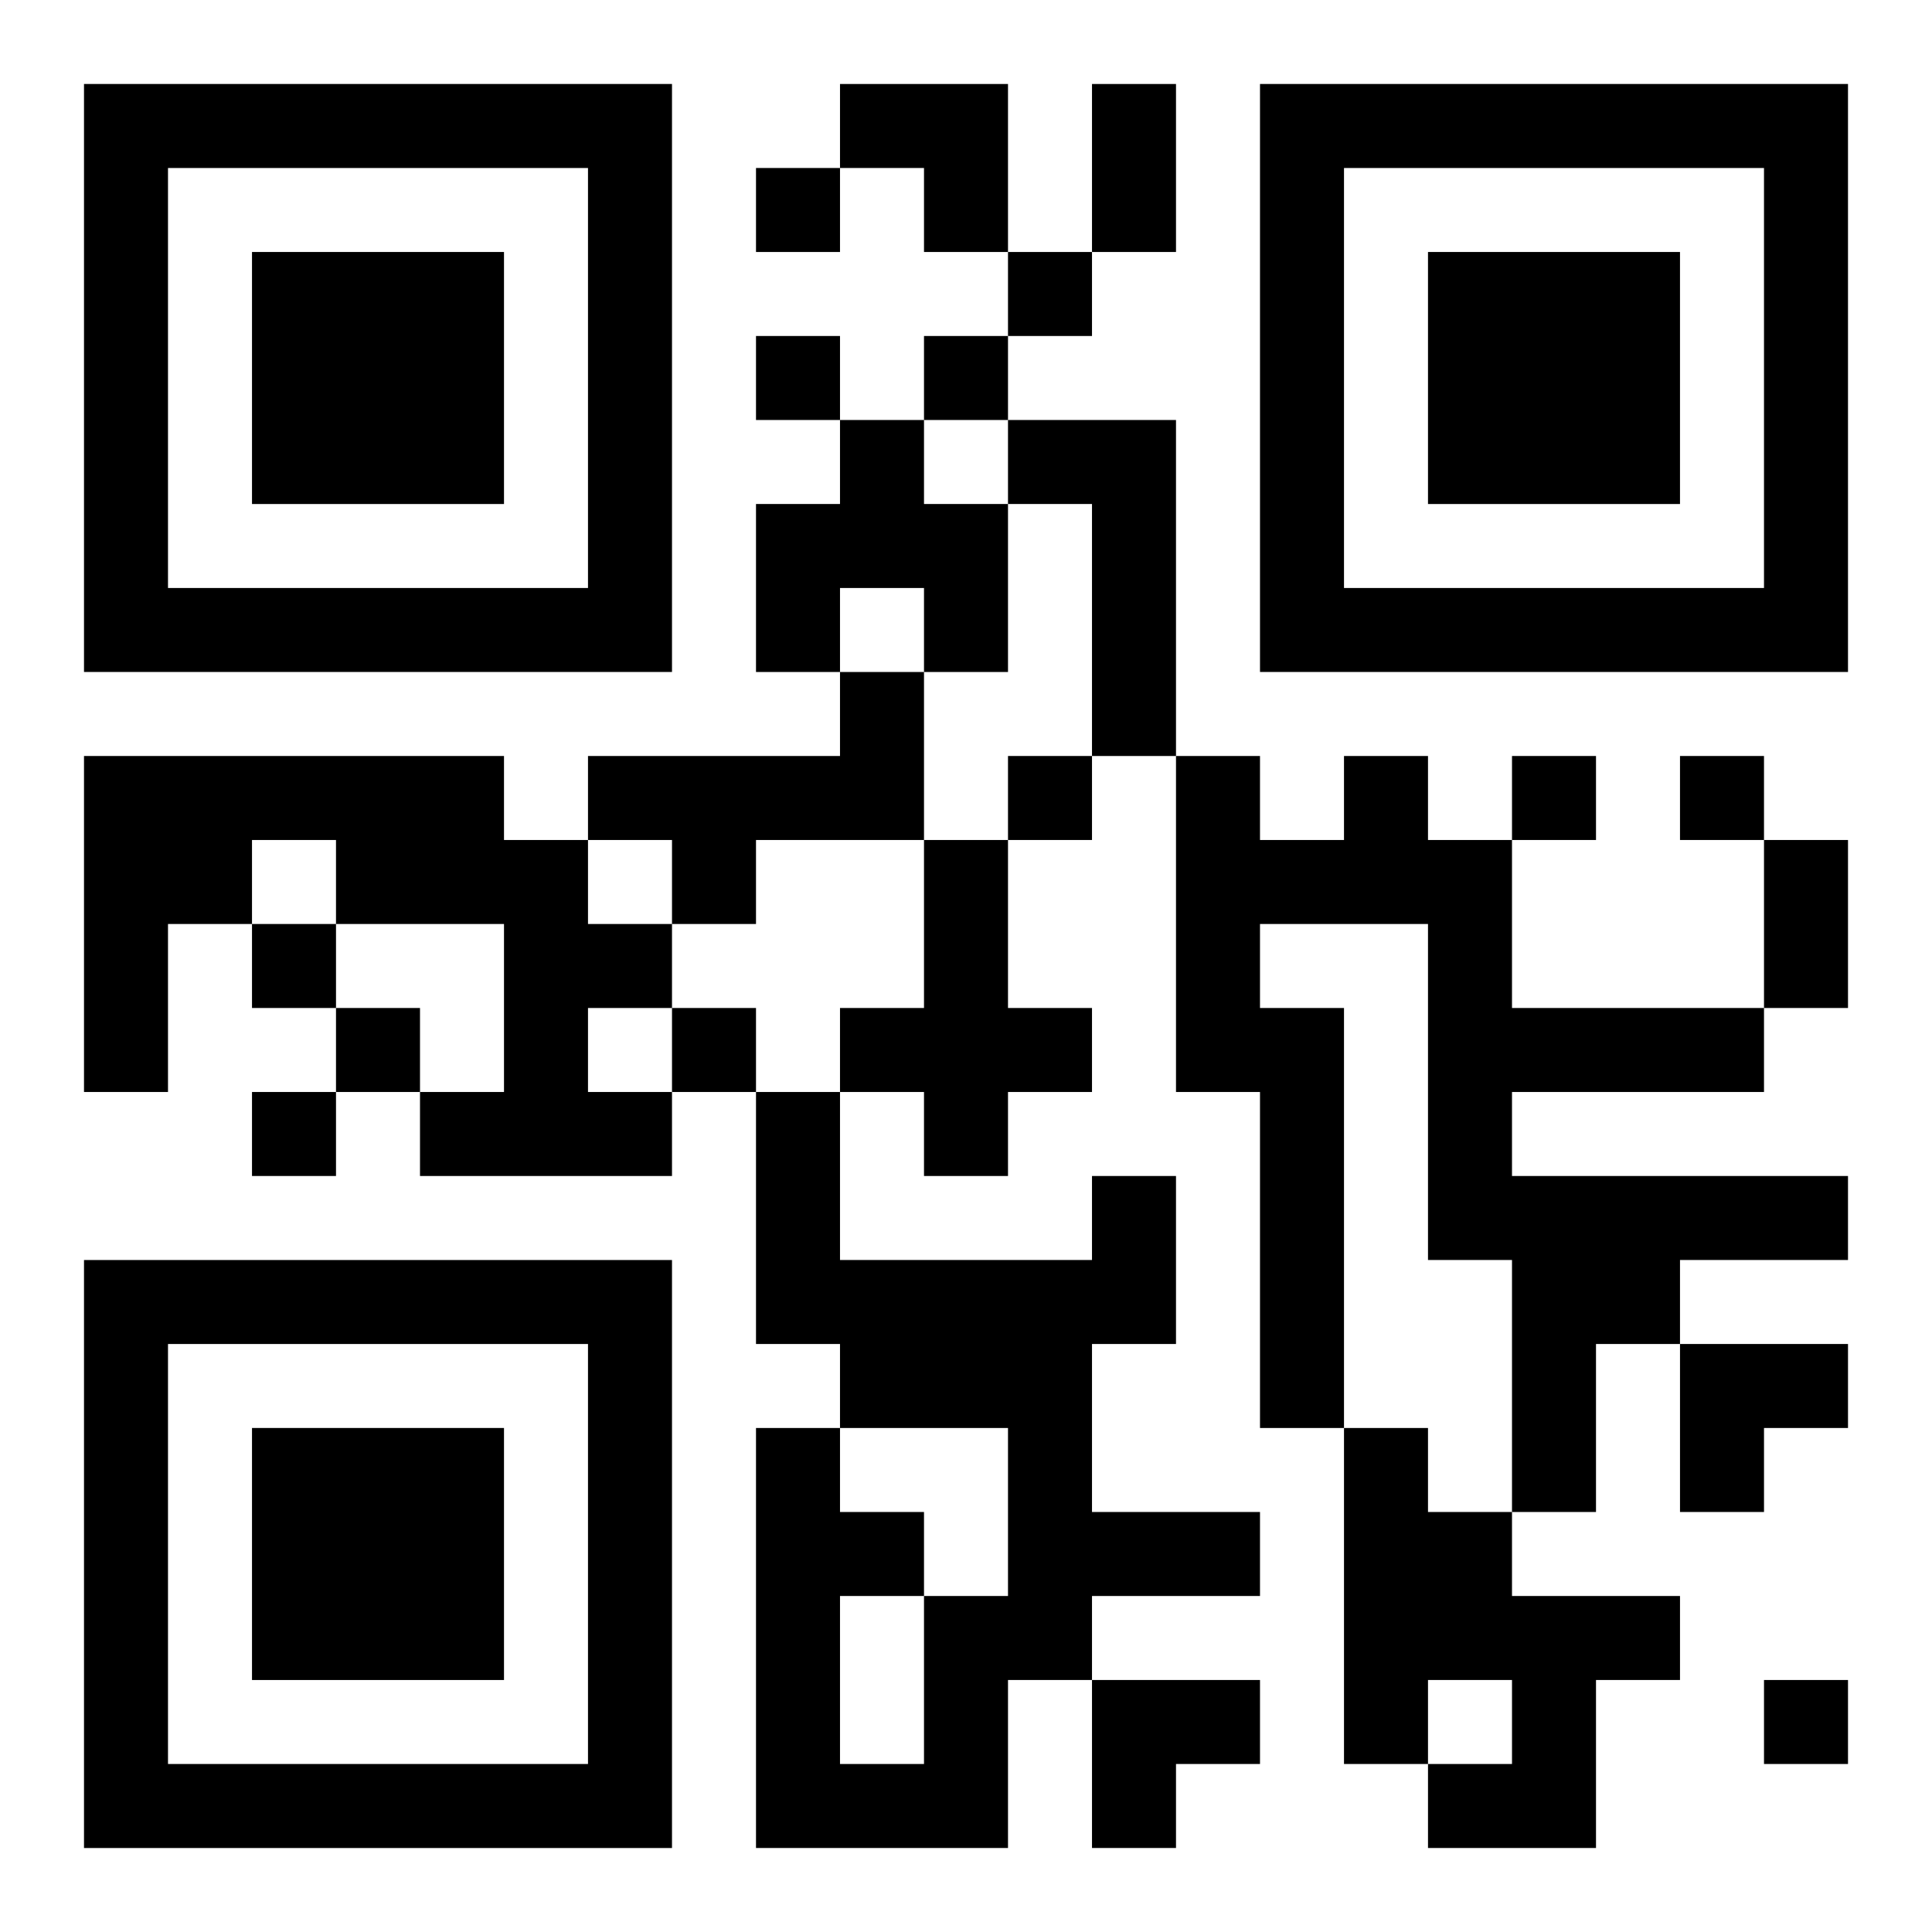
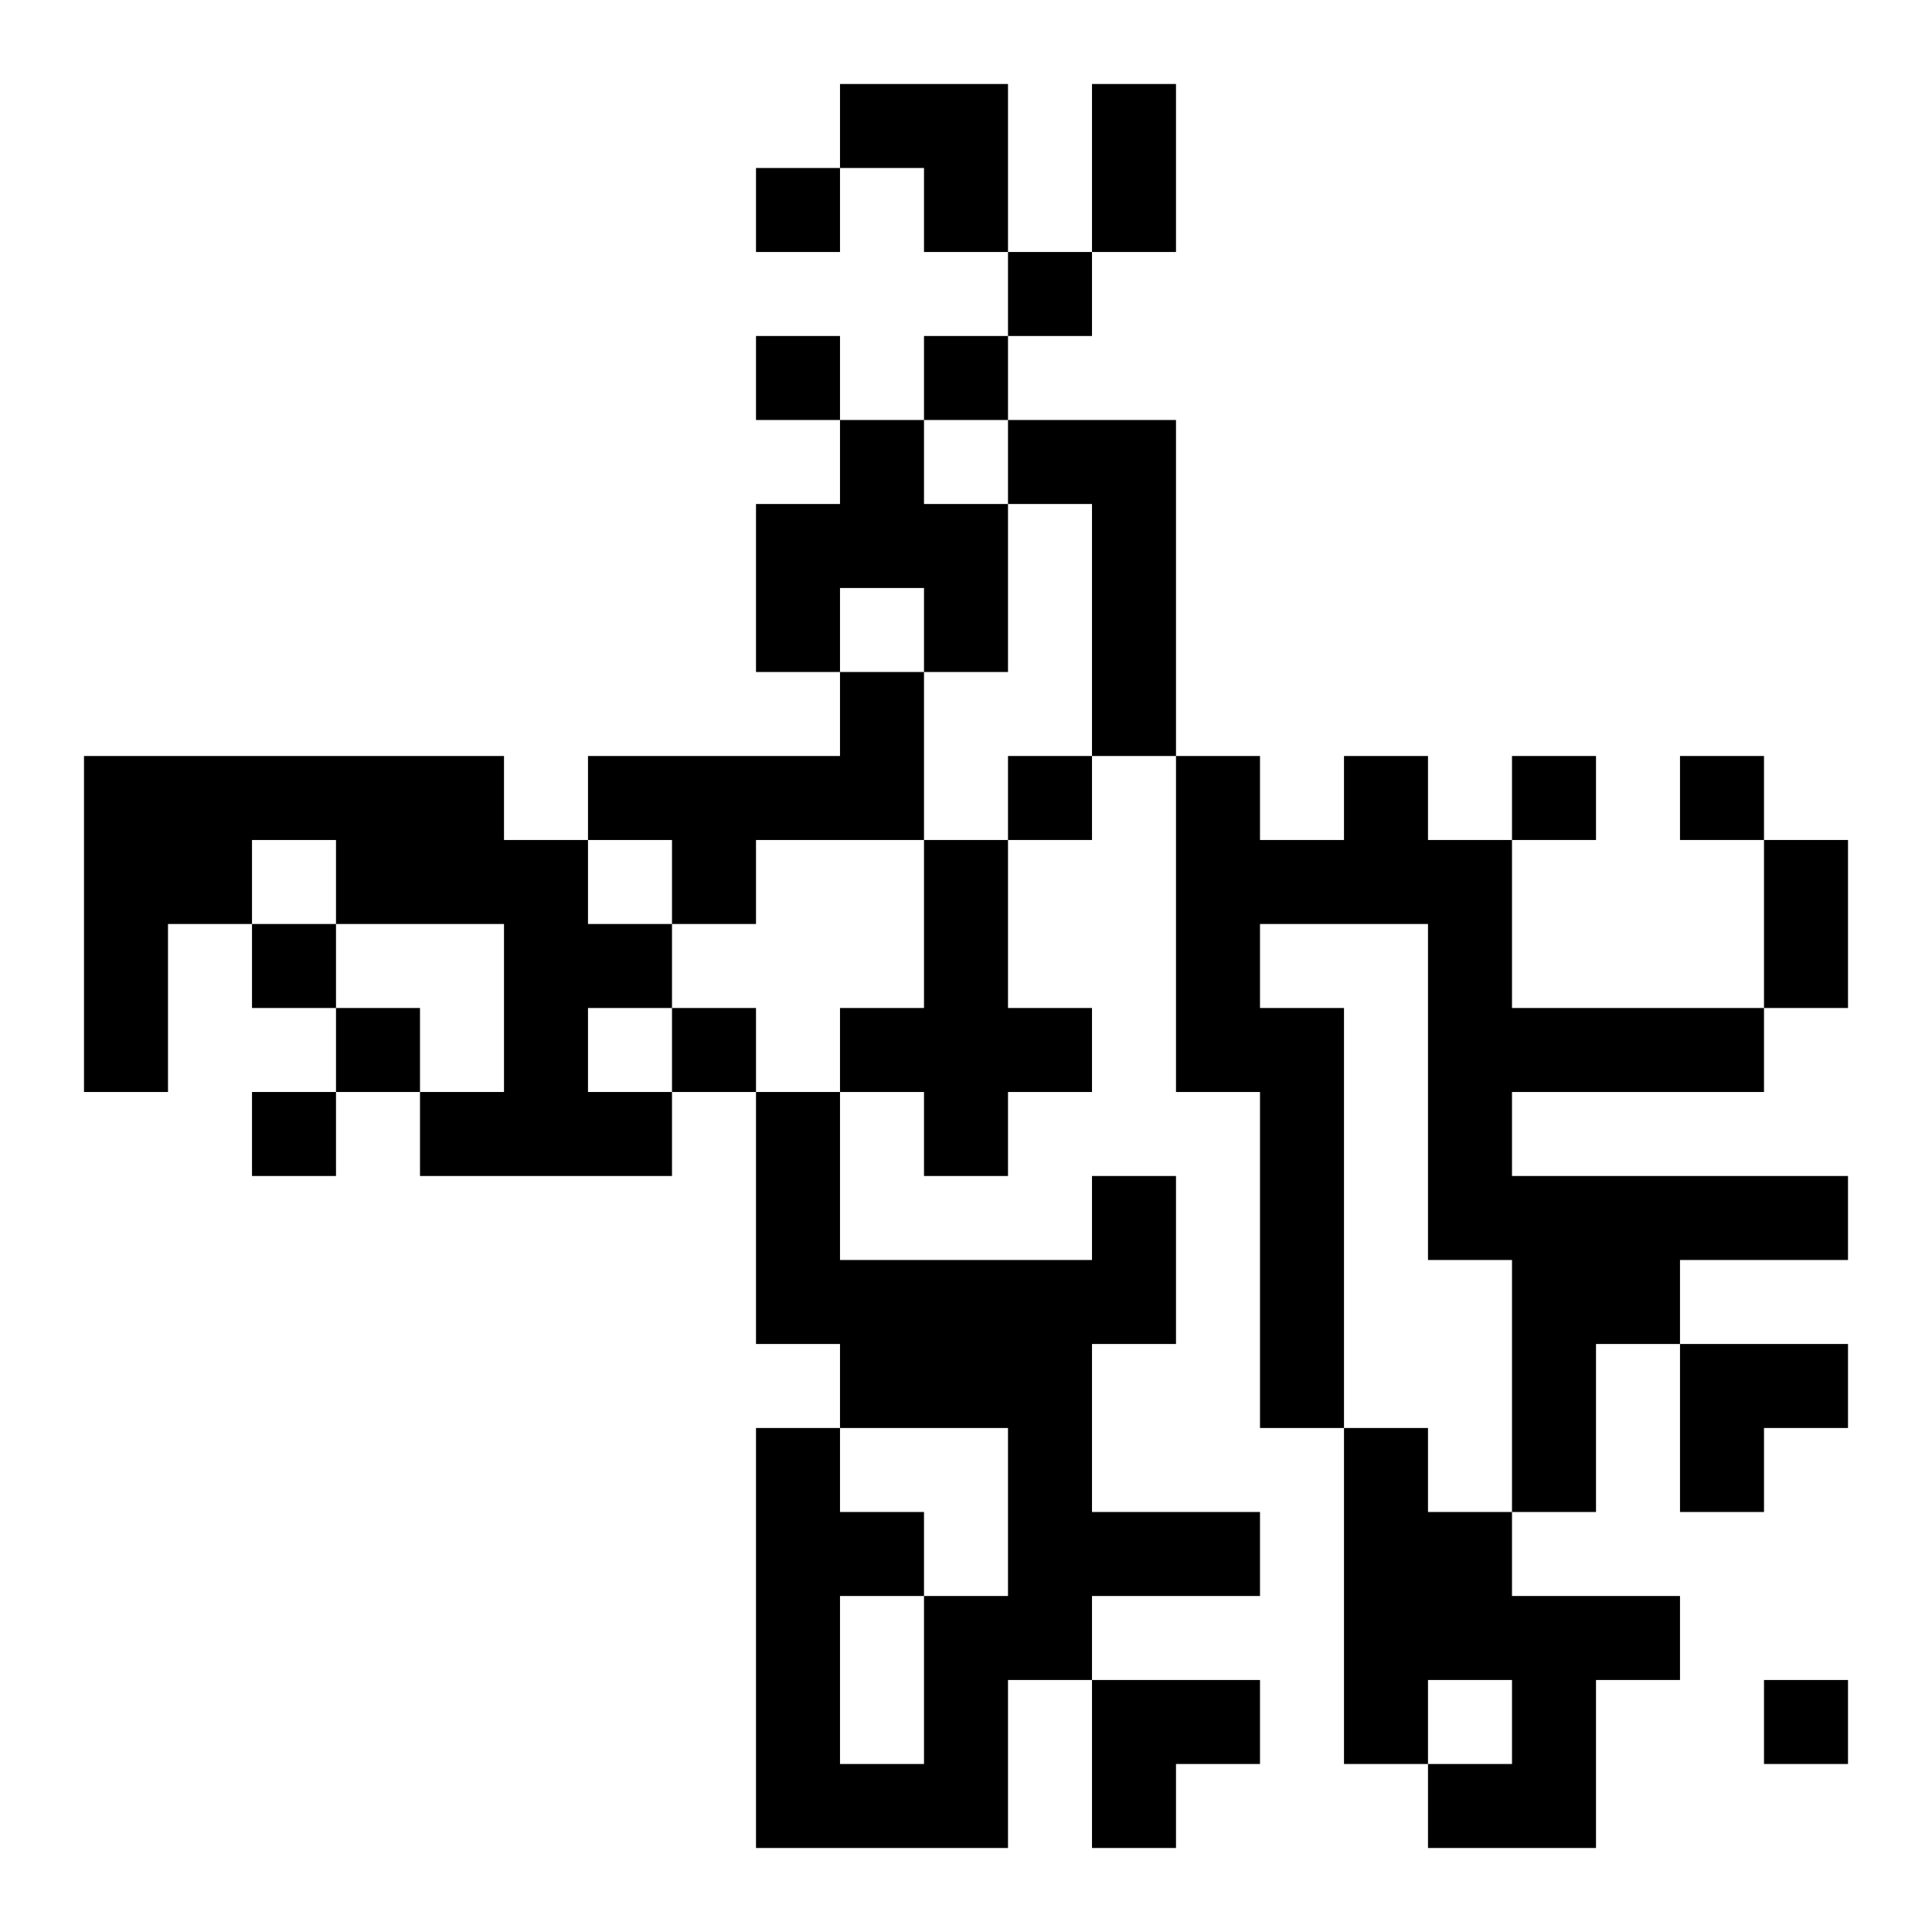
<svg xmlns="http://www.w3.org/2000/svg" xmlns:xlink="http://www.w3.org/1999/xlink" width="250" height="250" baseProfile="full" version="1.1" viewBox="-1 -1 23 23">
  <symbol id="a">
-     <path d="m0 7v7h7v-7h-7zm1 1h5v5h-5v-5zm1 1v3h3v-3h-3z" />
-   </symbol>
+     </symbol>
  <use y="-7" xlink:href="#a" />
  <use y="7" xlink:href="#a" />
  <use x="14" y="-7" xlink:href="#a" />
  <path d="m9 4h1v1h1v2h-1v-1h-1v1h-1v-2h1v-1m2 0h2v4h-1v-3h-1v-1m-2 3h1v2h-2v1h-1v-1h-1v-1h3v-1m-9 1h5v1h1v1h1v1h-1v1h1v1h-3v-1h1v-2h-2v-1h-1v1h-1v2h-1v-4m15 0h1v1h1v2h3v1h-3v1h4v1h-2v1h-1v2h-1v-3h-1v-4h-2v1h1v5h-1v-4h-1v-4h1v1h1v-1m-5 1h1v2h1v1h-1v1h-1v-1h-1v-1h1v-2m2 4h1v2h-1v2h2v1h-2v1h-1v2h-3v-5h1v1h1v1h1v-2h-2v-1h-1v-3h1v2h3v-1m-3 5v2h1v-2h-1m6-2h1v1h1v1h2v1h-1v2h-2v-1h1v-1h-1v1h-1v-4m-7-15v1h1v-1h-1m3 1v1h1v-1h-1m-3 1v1h1v-1h-1m2 0v1h1v-1h-1m1 5v1h1v-1h-1m6 0v1h1v-1h-1m2 0v1h1v-1h-1m-17 2v1h1v-1h-1m1 1v1h1v-1h-1m4 0v1h1v-1h-1m-5 1v1h1v-1h-1m18 7v1h1v-1h-1m-8-19h1v2h-1v-2m8 9h1v2h-1v-2m-11-9h2v2h-1v-1h-1zm10 15h2v1h-1v1h-1zm-7 4h2v1h-1v1h-1z" />
</svg>